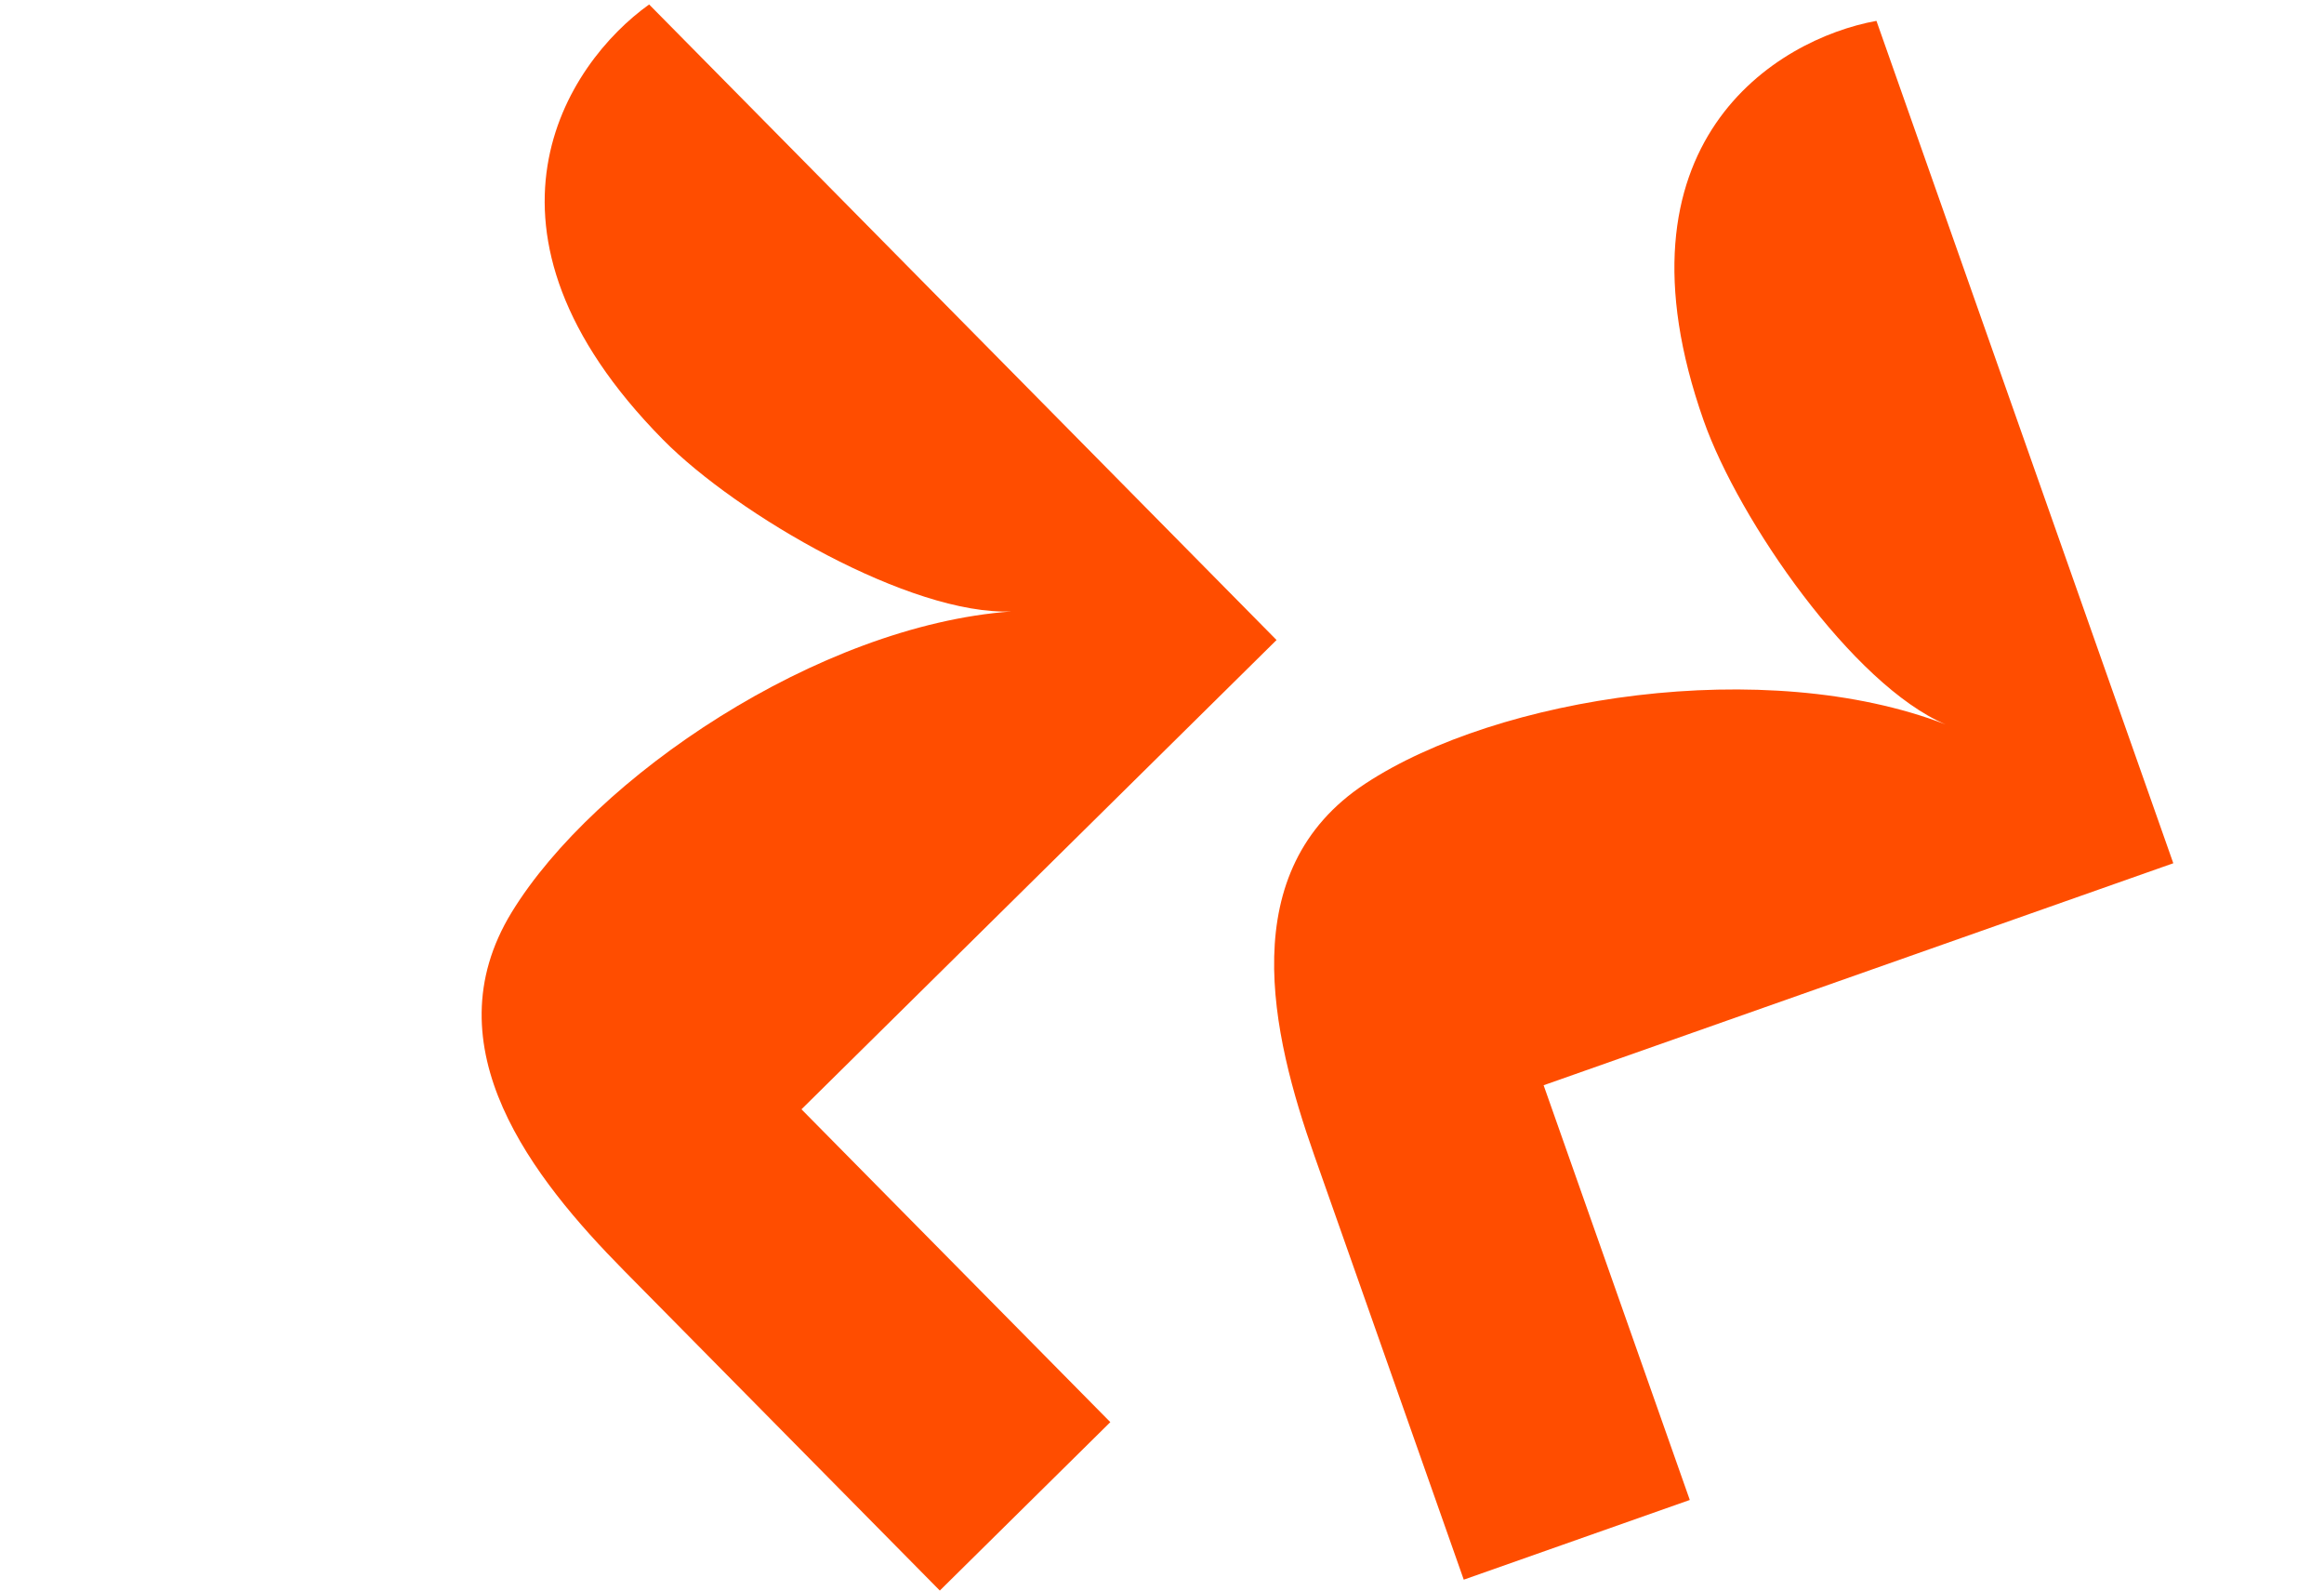
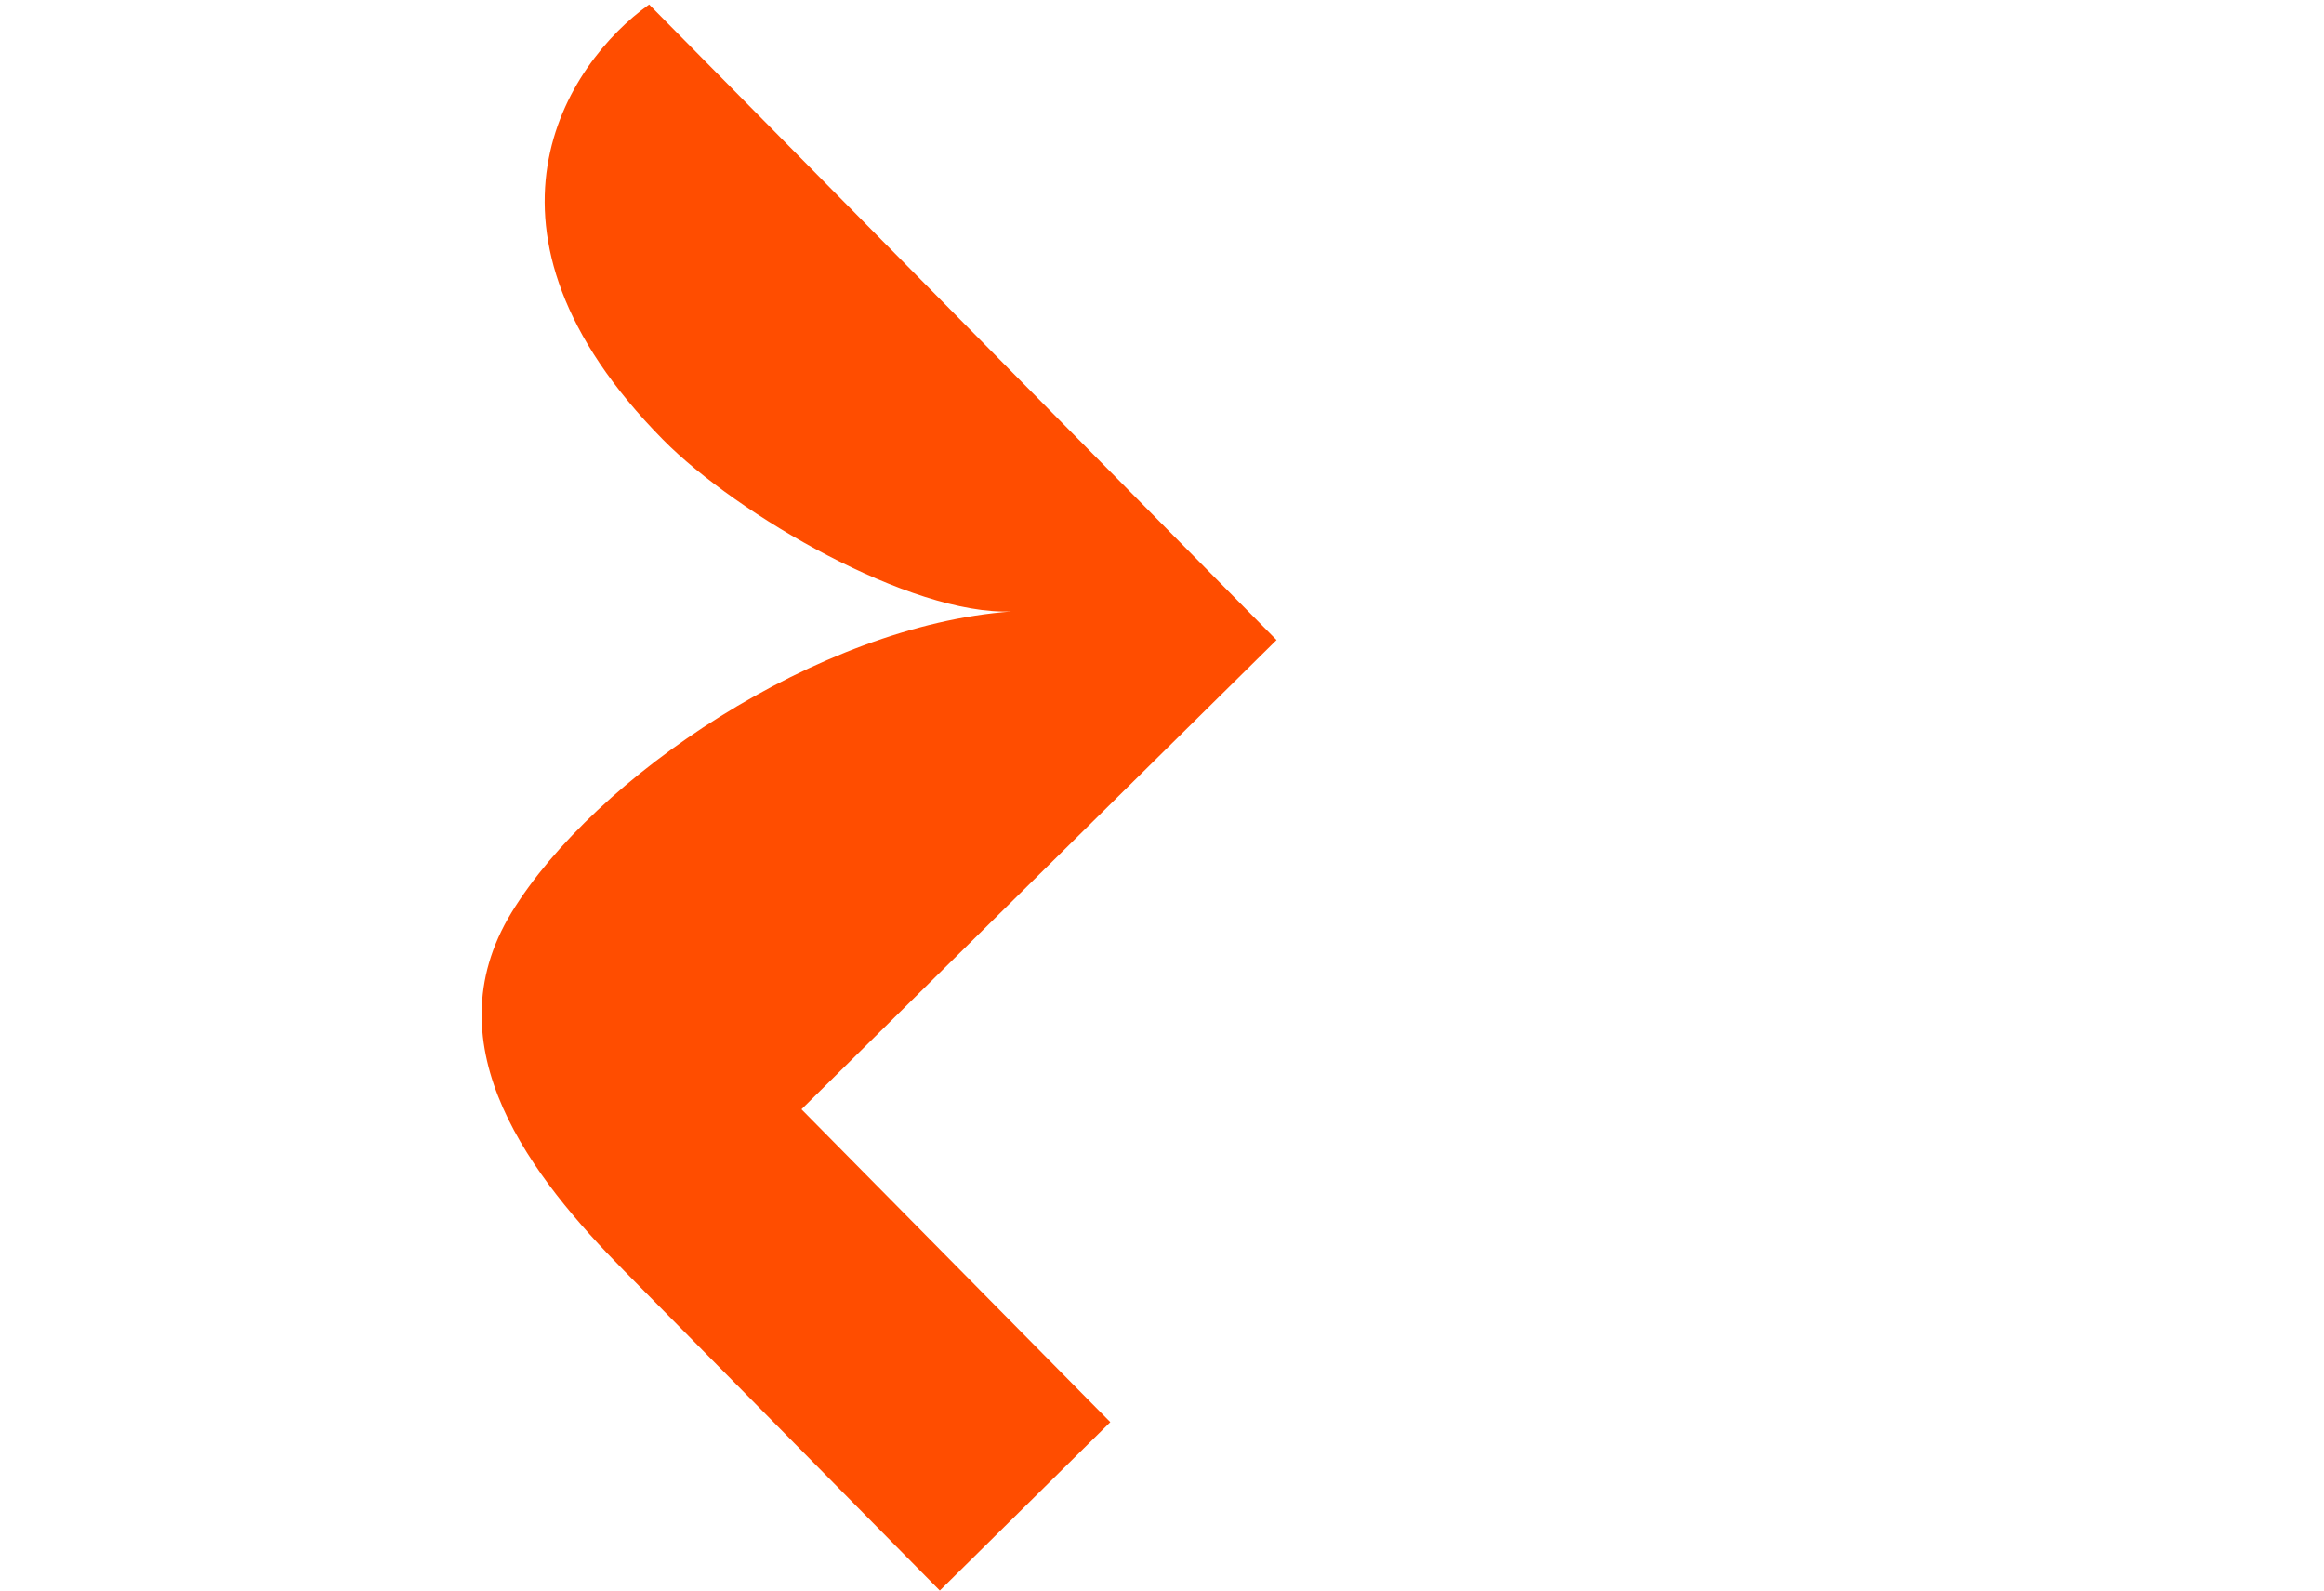
<svg xmlns="http://www.w3.org/2000/svg" width="38" height="26" viewBox="0 0 38 26" fill="none">
-   <path d="M31.814 11.842C30.299 11.201 28.432 8.507 27.857 6.876C26.258 2.339 29.041 0.639 30.682 0.341L35.536 14.111L25.24 17.74L27.63 24.519L23.934 25.822L21.491 18.89C20.79 16.902 20.163 14.229 22.327 12.808C24.49 11.386 28.863 10.705 31.814 11.842Z" fill="#FF4D00" />
  <path d="M16.538 9.995C14.895 10.061 12.058 8.419 10.843 7.189C7.463 3.766 9.256 1.042 10.614 0.073L20.873 10.462L13.105 18.133L18.155 23.247L15.367 26L10.203 20.77C8.722 19.27 7.016 17.12 8.367 14.912C9.719 12.704 13.384 10.224 16.538 9.995Z" fill="#FF4D00" />
</svg>